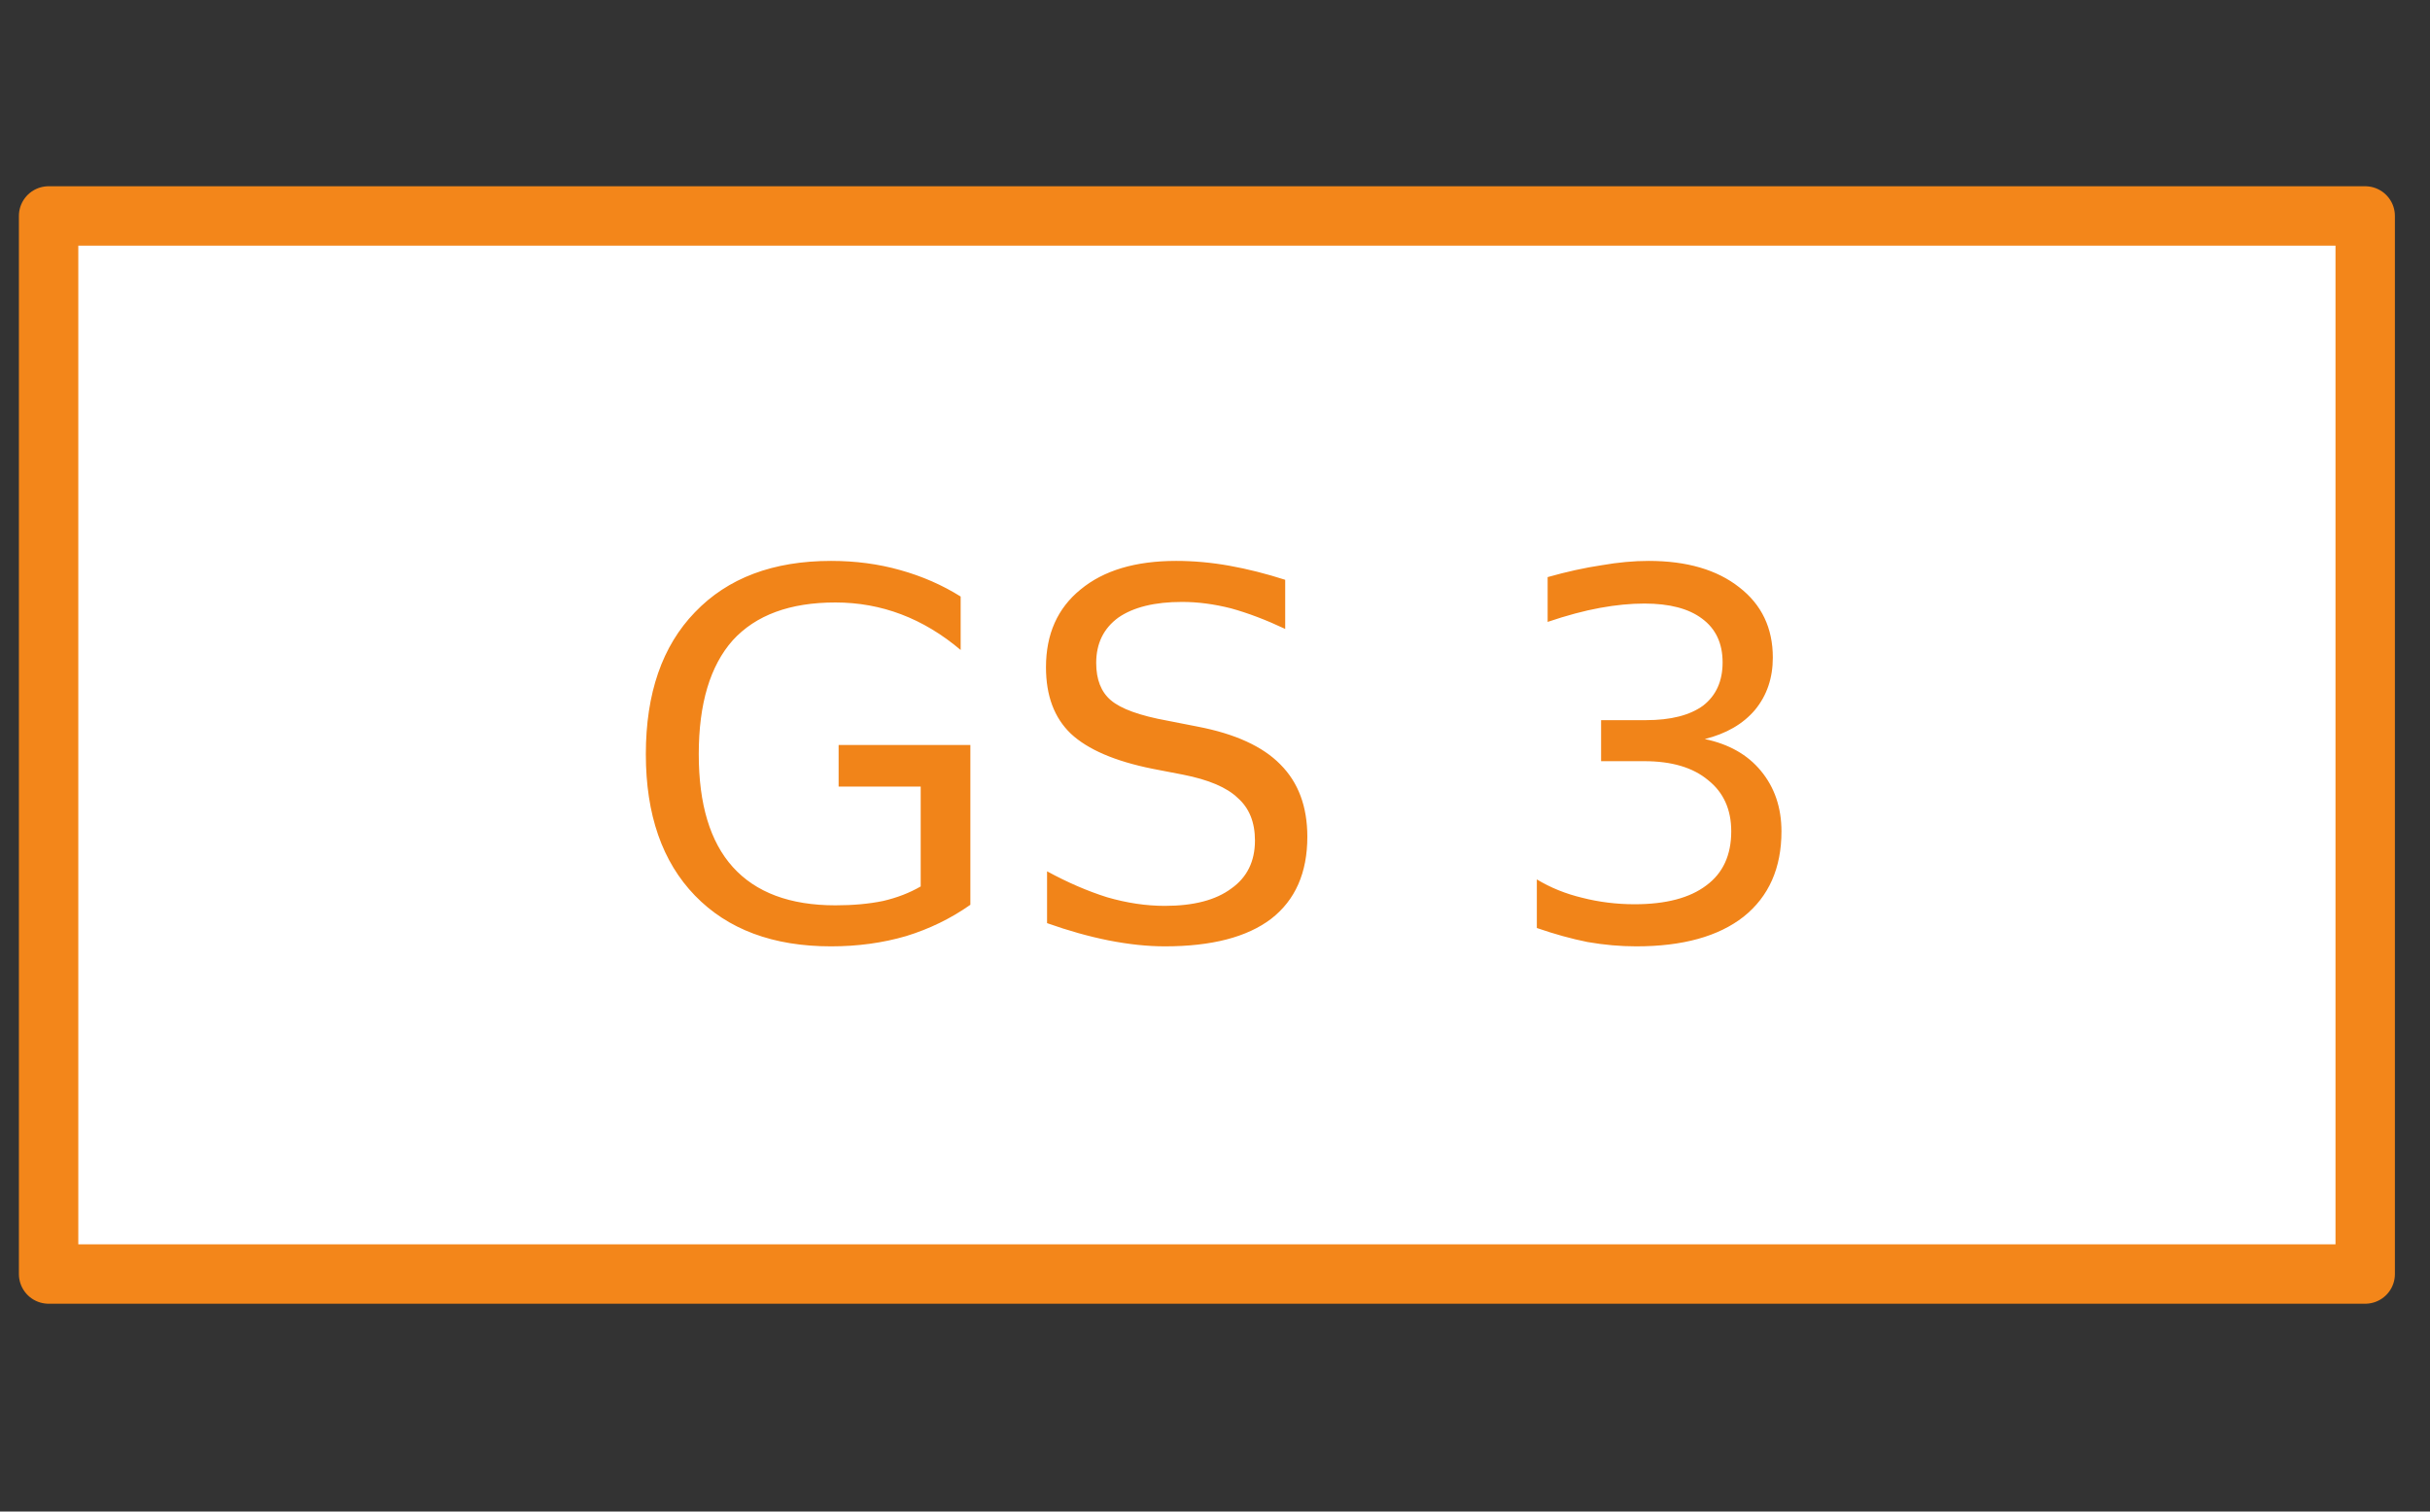
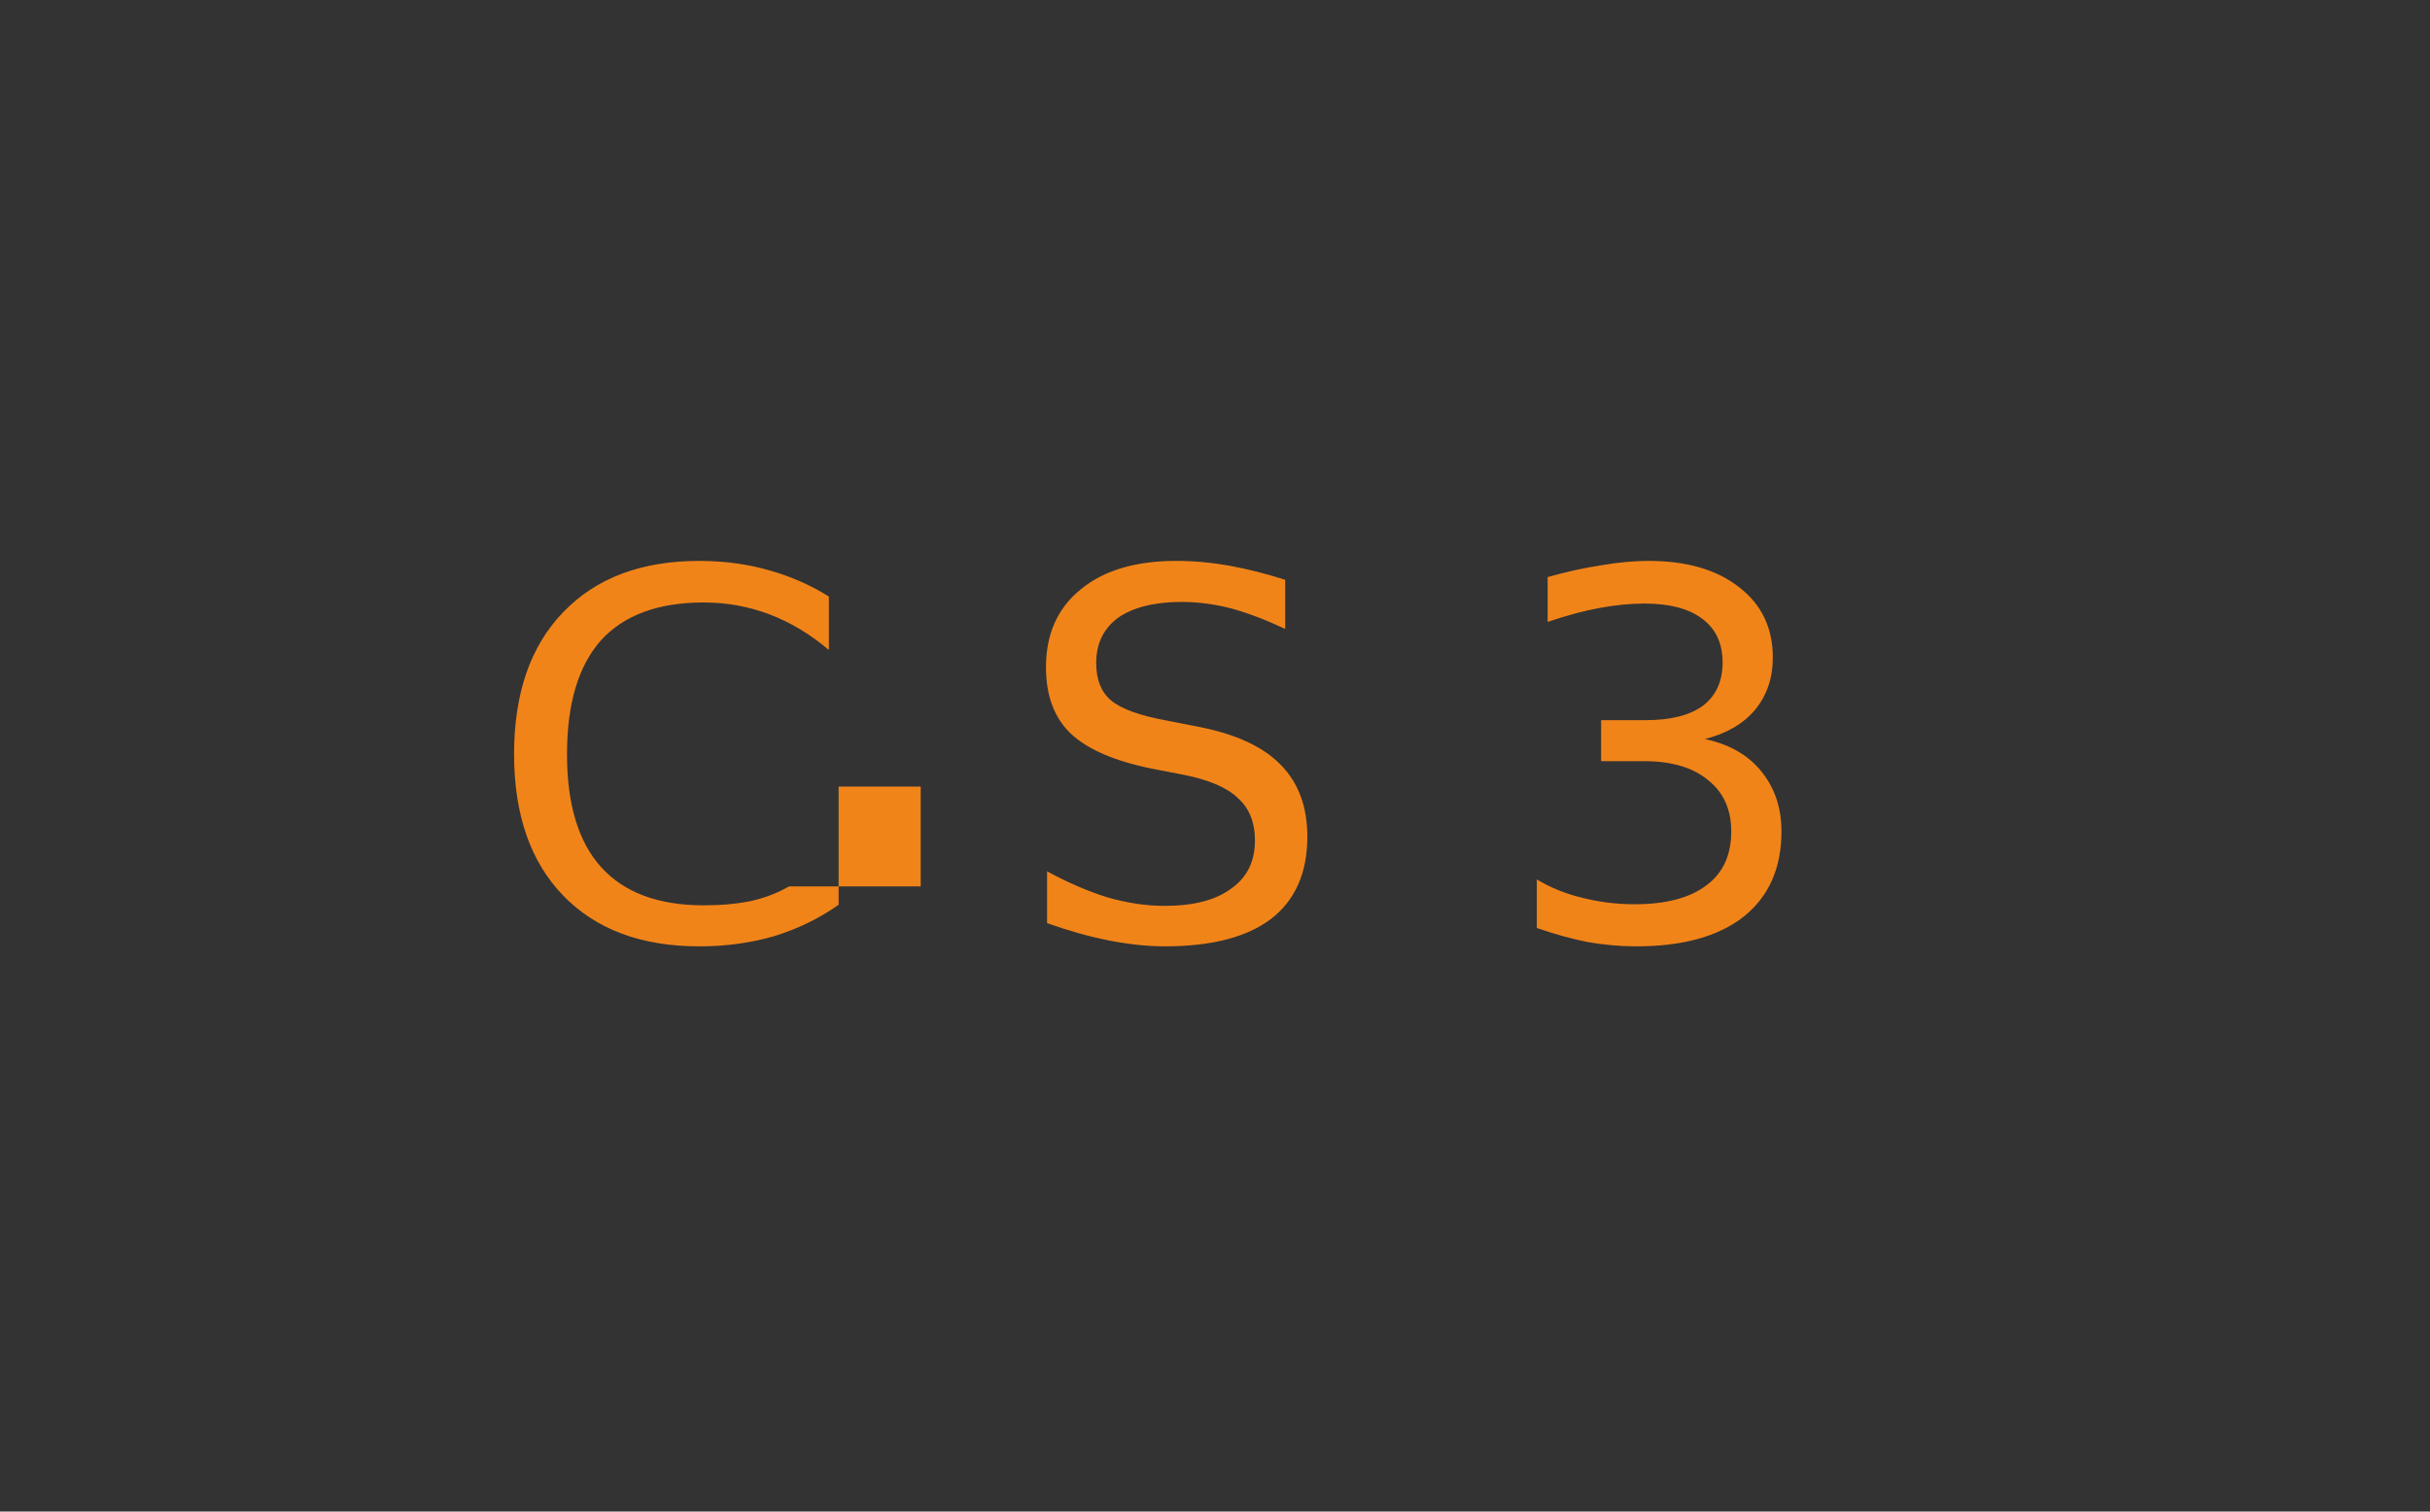
<svg xmlns="http://www.w3.org/2000/svg" version="1.2" viewBox="0 0 450 280" width="450" height="280">
  <rect x="0" y="0" width="450" height="280" fill="#333333" stroke="none" />
  <title>gs11-svg</title>
  <style>
		.s0 { fill: #f18419 } 
		.s1 { fill: #ffffff;stroke: #f3861a;stroke-linecap: round;stroke-linejoin: round;stroke-width: 11 } 
	</style>
-   <path id="GS8" class="s0" d="m205.6 93.4l12.1 0.1 0.1-9.9h5.1l-0.2 16-19.4-0.2q-2.5-3.5-3.7-7.8-1.3-4.3-1.2-9.1 0.1-10.6 6.3-16.6 6.3-5.9 17.3-5.7 11.1 0.1 17.2 6.1 6.2 6.1 6.1 16.7-0.1 4.4-1.2 8.3-1.1 4-3.3 7.4l-6.5-0.1q2.9-3.4 4.4-7.2 1.5-3.8 1.5-8 0.1-8.3-4.5-12.5-4.5-4.2-13.7-4.3-9.2-0.1-13.8 4-4.7 4.1-4.8 12.4 0 3.3 0.5 5.8 0.5 2.6 1.7 4.6zm36.8 44.7h-6q1.7-3.5 2.6-6.6 0.8-3.1 0.9-5.9 0-5-1.9-7.8-1.9-2.7-5.5-2.7-3-0.1-4.5 1.7-1.6 1.8-2.6 6.8l-0.7 3.7q-1.4 6.8-4.8 10-3.3 3.3-8.8 3.2-6.5 0-9.9-4.5-3.3-4.4-3.2-12.9 0-3.2 0.8-6.9 0.7-3.6 2.2-7.4h6.3q-2.1 3.7-3.2 7.3-1.1 3.6-1.2 7 0 5.3 2 8.1 2 2.9 5.8 2.9 3.4 0.1 5.3-2 1.9-2 2.9-6.6l0.7-3.8q1.5-6.8 4.4-9.8 2.9-3 8.1-3 6 0.1 9.4 4.3 3.4 4.3 3.3 11.7 0 3.2-0.6 6.5-0.6 3.3-1.8 6.7zm-43.8 13.4l5.1 0.1-0.1 10 34.5 0.3-2.1-10.9 5.6 0.1 2 10.8v6.1l-40.1-0.4-0.1 10h-5.1zm-0.4 39.4l5.1 0.1-0.1 10 34.5 0.3-2.1-10.9 5.6 0.1 2.1 10.8-0.1 6.1-40-0.4-0.1 10-5.2-0.1z" />
-   <path id="Tvar 2" class="s1" d="m438 40v196h-429v-196z" />
-   <path id="GS 3" class="s0" aria-label="GS 3" d="m170.5 164.2v-18.5h-15.2v-7.7h24.4v29.6q-5.4 3.8-11.9 5.8-6.5 1.9-13.9 1.9-16.1 0-25.2-9.4-9.1-9.4-9.1-26.2 0-16.9 9.1-26.3 9.1-9.5 25.2-9.5 6.8 0 12.8 1.7 6.1 1.7 11.2 4.9v9.9q-5.2-4.4-11-6.6-5.8-2.2-12.2-2.2-12.6 0-19 7-6.3 7.1-6.3 21.1 0 13.9 6.3 20.9 6.4 7.1 19 7.1 4.9 0 8.8-0.8 3.9-0.9 7-2.7zm67.5-56.8v9.1q-5.3-2.5-10-3.8-4.7-1.2-9.1-1.2-7.6 0-11.8 2.9-4.1 3-4.1 8.4 0 4.6 2.7 6.9 2.8 2.4 10.5 3.8l5.6 1.1q10.4 2 15.3 7 5 5 5 13.4 0 10-6.7 15.2-6.7 5.1-19.7 5.1-4.8 0-10.4-1.1-5.5-1.1-11.4-3.2v-9.6q5.7 3.1 11.1 4.8 5.5 1.6 10.7 1.6 8 0 12.3-3.2 4.4-3.1 4.4-8.9 0-5.1-3.2-7.9-3-2.9-10.1-4.3l-5.7-1.1q-10.4-2.1-15.1-6.5-4.6-4.4-4.6-12.3 0-9.2 6.4-14.4 6.4-5.3 17.7-5.3 4.9 0 9.9 0.9 5 0.9 10.3 2.6zm77.7 29.5q6.7 1.4 10.4 5.9 3.8 4.6 3.8 11.2 0 10.2-7 15.8-7 5.5-19.9 5.5-4.4 0-9-0.8-4.5-0.9-9.4-2.6v-9q3.8 2.3 8.4 3.4 4.7 1.2 9.7 1.2 8.7 0 13.3-3.5 4.6-3.4 4.6-10 0-6.1-4.3-9.5-4.2-3.5-11.8-3.5h-8v-7.6h8.3q6.9 0 10.6-2.7 3.6-2.8 3.6-8 0-5.3-3.8-8.1-3.7-2.8-10.7-2.8-3.8 0-8.2 0.8-4.4 0.8-9.7 2.6v-8.3q5.3-1.5 10-2.2 4.6-0.8 8.7-0.8 10.6 0 16.8 4.9 6.2 4.8 6.2 13 0 5.7-3.3 9.7-3.3 3.9-9.3 5.4z" />
+   <path id="GS 3" class="s0" aria-label="GS 3" d="m170.5 164.2v-18.5h-15.2v-7.7v29.6q-5.4 3.8-11.9 5.8-6.5 1.9-13.9 1.9-16.1 0-25.2-9.4-9.1-9.4-9.1-26.2 0-16.9 9.1-26.3 9.1-9.5 25.2-9.5 6.8 0 12.8 1.7 6.1 1.7 11.2 4.9v9.9q-5.2-4.4-11-6.6-5.8-2.2-12.2-2.2-12.6 0-19 7-6.3 7.1-6.3 21.1 0 13.9 6.3 20.9 6.4 7.1 19 7.1 4.9 0 8.8-0.8 3.9-0.9 7-2.7zm67.5-56.8v9.1q-5.3-2.5-10-3.8-4.7-1.2-9.1-1.2-7.6 0-11.8 2.9-4.1 3-4.1 8.4 0 4.6 2.7 6.9 2.8 2.4 10.5 3.8l5.6 1.1q10.4 2 15.3 7 5 5 5 13.4 0 10-6.7 15.2-6.7 5.1-19.7 5.1-4.8 0-10.4-1.1-5.5-1.1-11.4-3.2v-9.6q5.7 3.1 11.1 4.8 5.5 1.6 10.7 1.6 8 0 12.3-3.2 4.4-3.1 4.4-8.9 0-5.1-3.2-7.9-3-2.9-10.1-4.3l-5.7-1.1q-10.4-2.1-15.1-6.5-4.6-4.4-4.6-12.3 0-9.2 6.4-14.4 6.4-5.3 17.7-5.3 4.9 0 9.9 0.9 5 0.9 10.3 2.6zm77.7 29.5q6.7 1.4 10.4 5.9 3.8 4.6 3.8 11.2 0 10.2-7 15.8-7 5.5-19.9 5.5-4.4 0-9-0.8-4.5-0.9-9.4-2.6v-9q3.8 2.3 8.4 3.4 4.7 1.2 9.7 1.2 8.7 0 13.3-3.5 4.6-3.4 4.6-10 0-6.1-4.3-9.5-4.2-3.5-11.8-3.5h-8v-7.6h8.3q6.9 0 10.6-2.7 3.6-2.8 3.6-8 0-5.3-3.8-8.1-3.7-2.8-10.7-2.8-3.8 0-8.2 0.8-4.4 0.8-9.7 2.6v-8.3q5.3-1.5 10-2.2 4.6-0.8 8.7-0.8 10.6 0 16.8 4.9 6.2 4.8 6.2 13 0 5.7-3.3 9.7-3.3 3.9-9.3 5.4z" />
</svg>